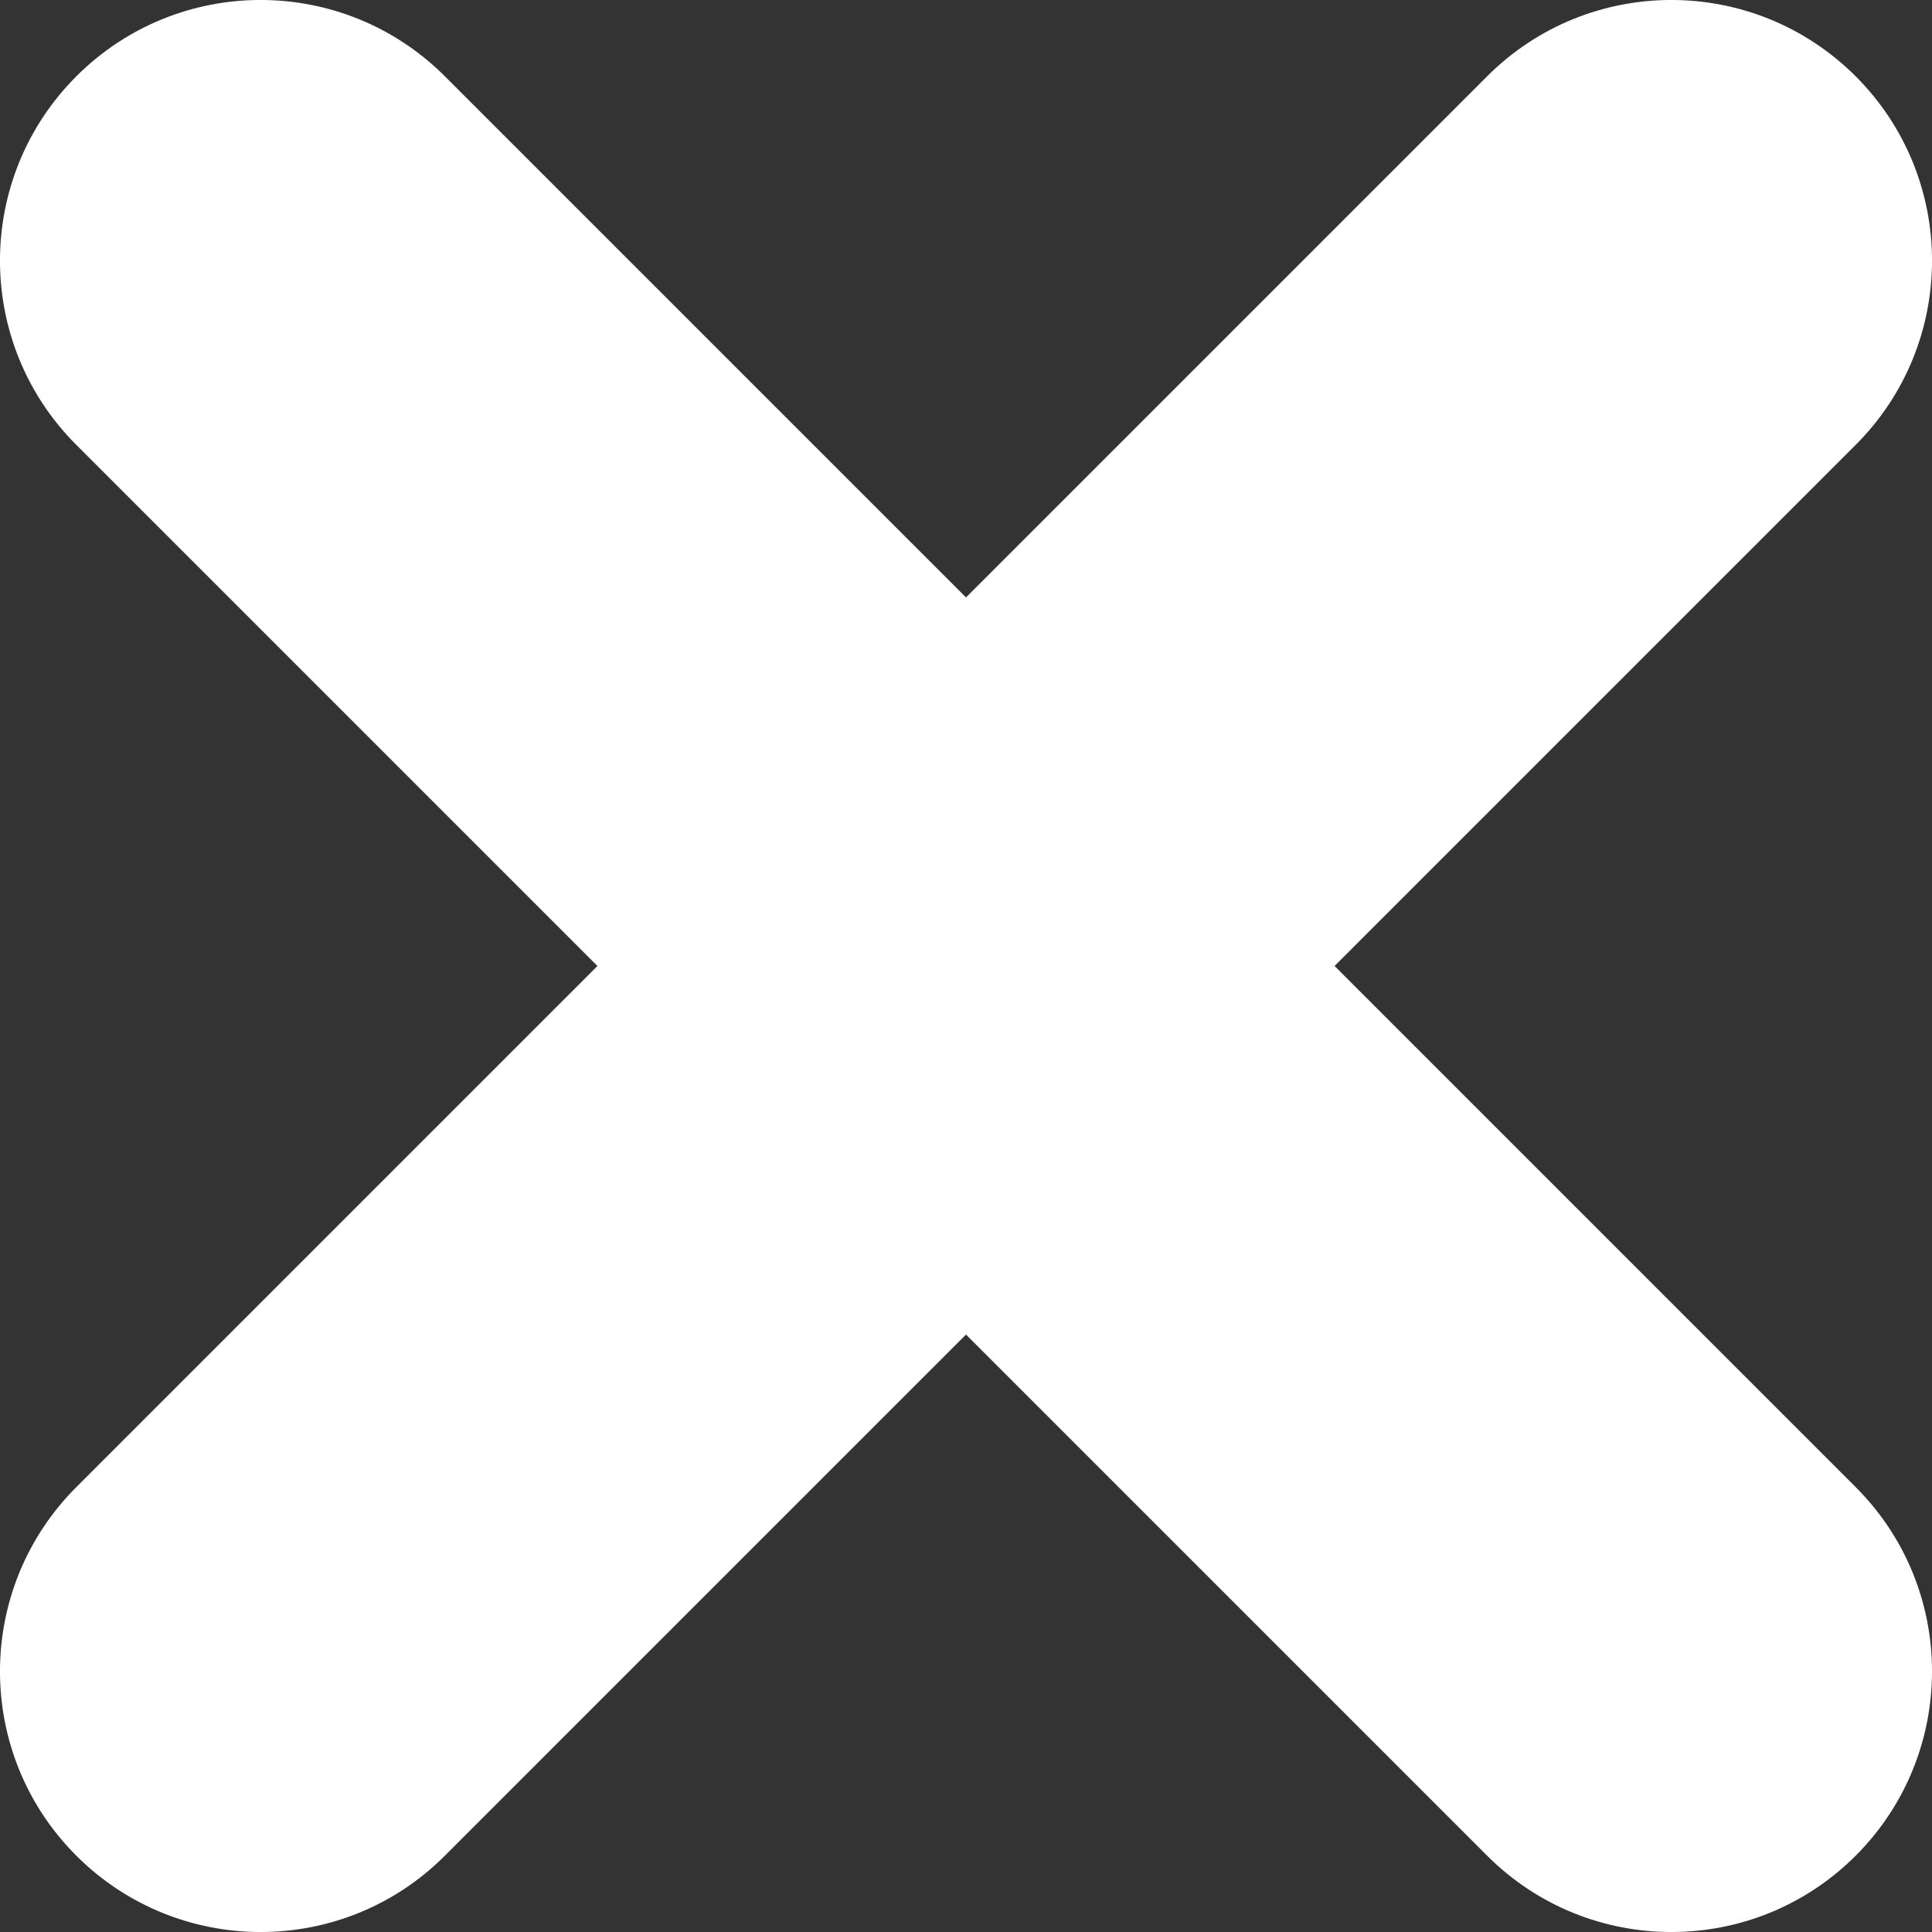
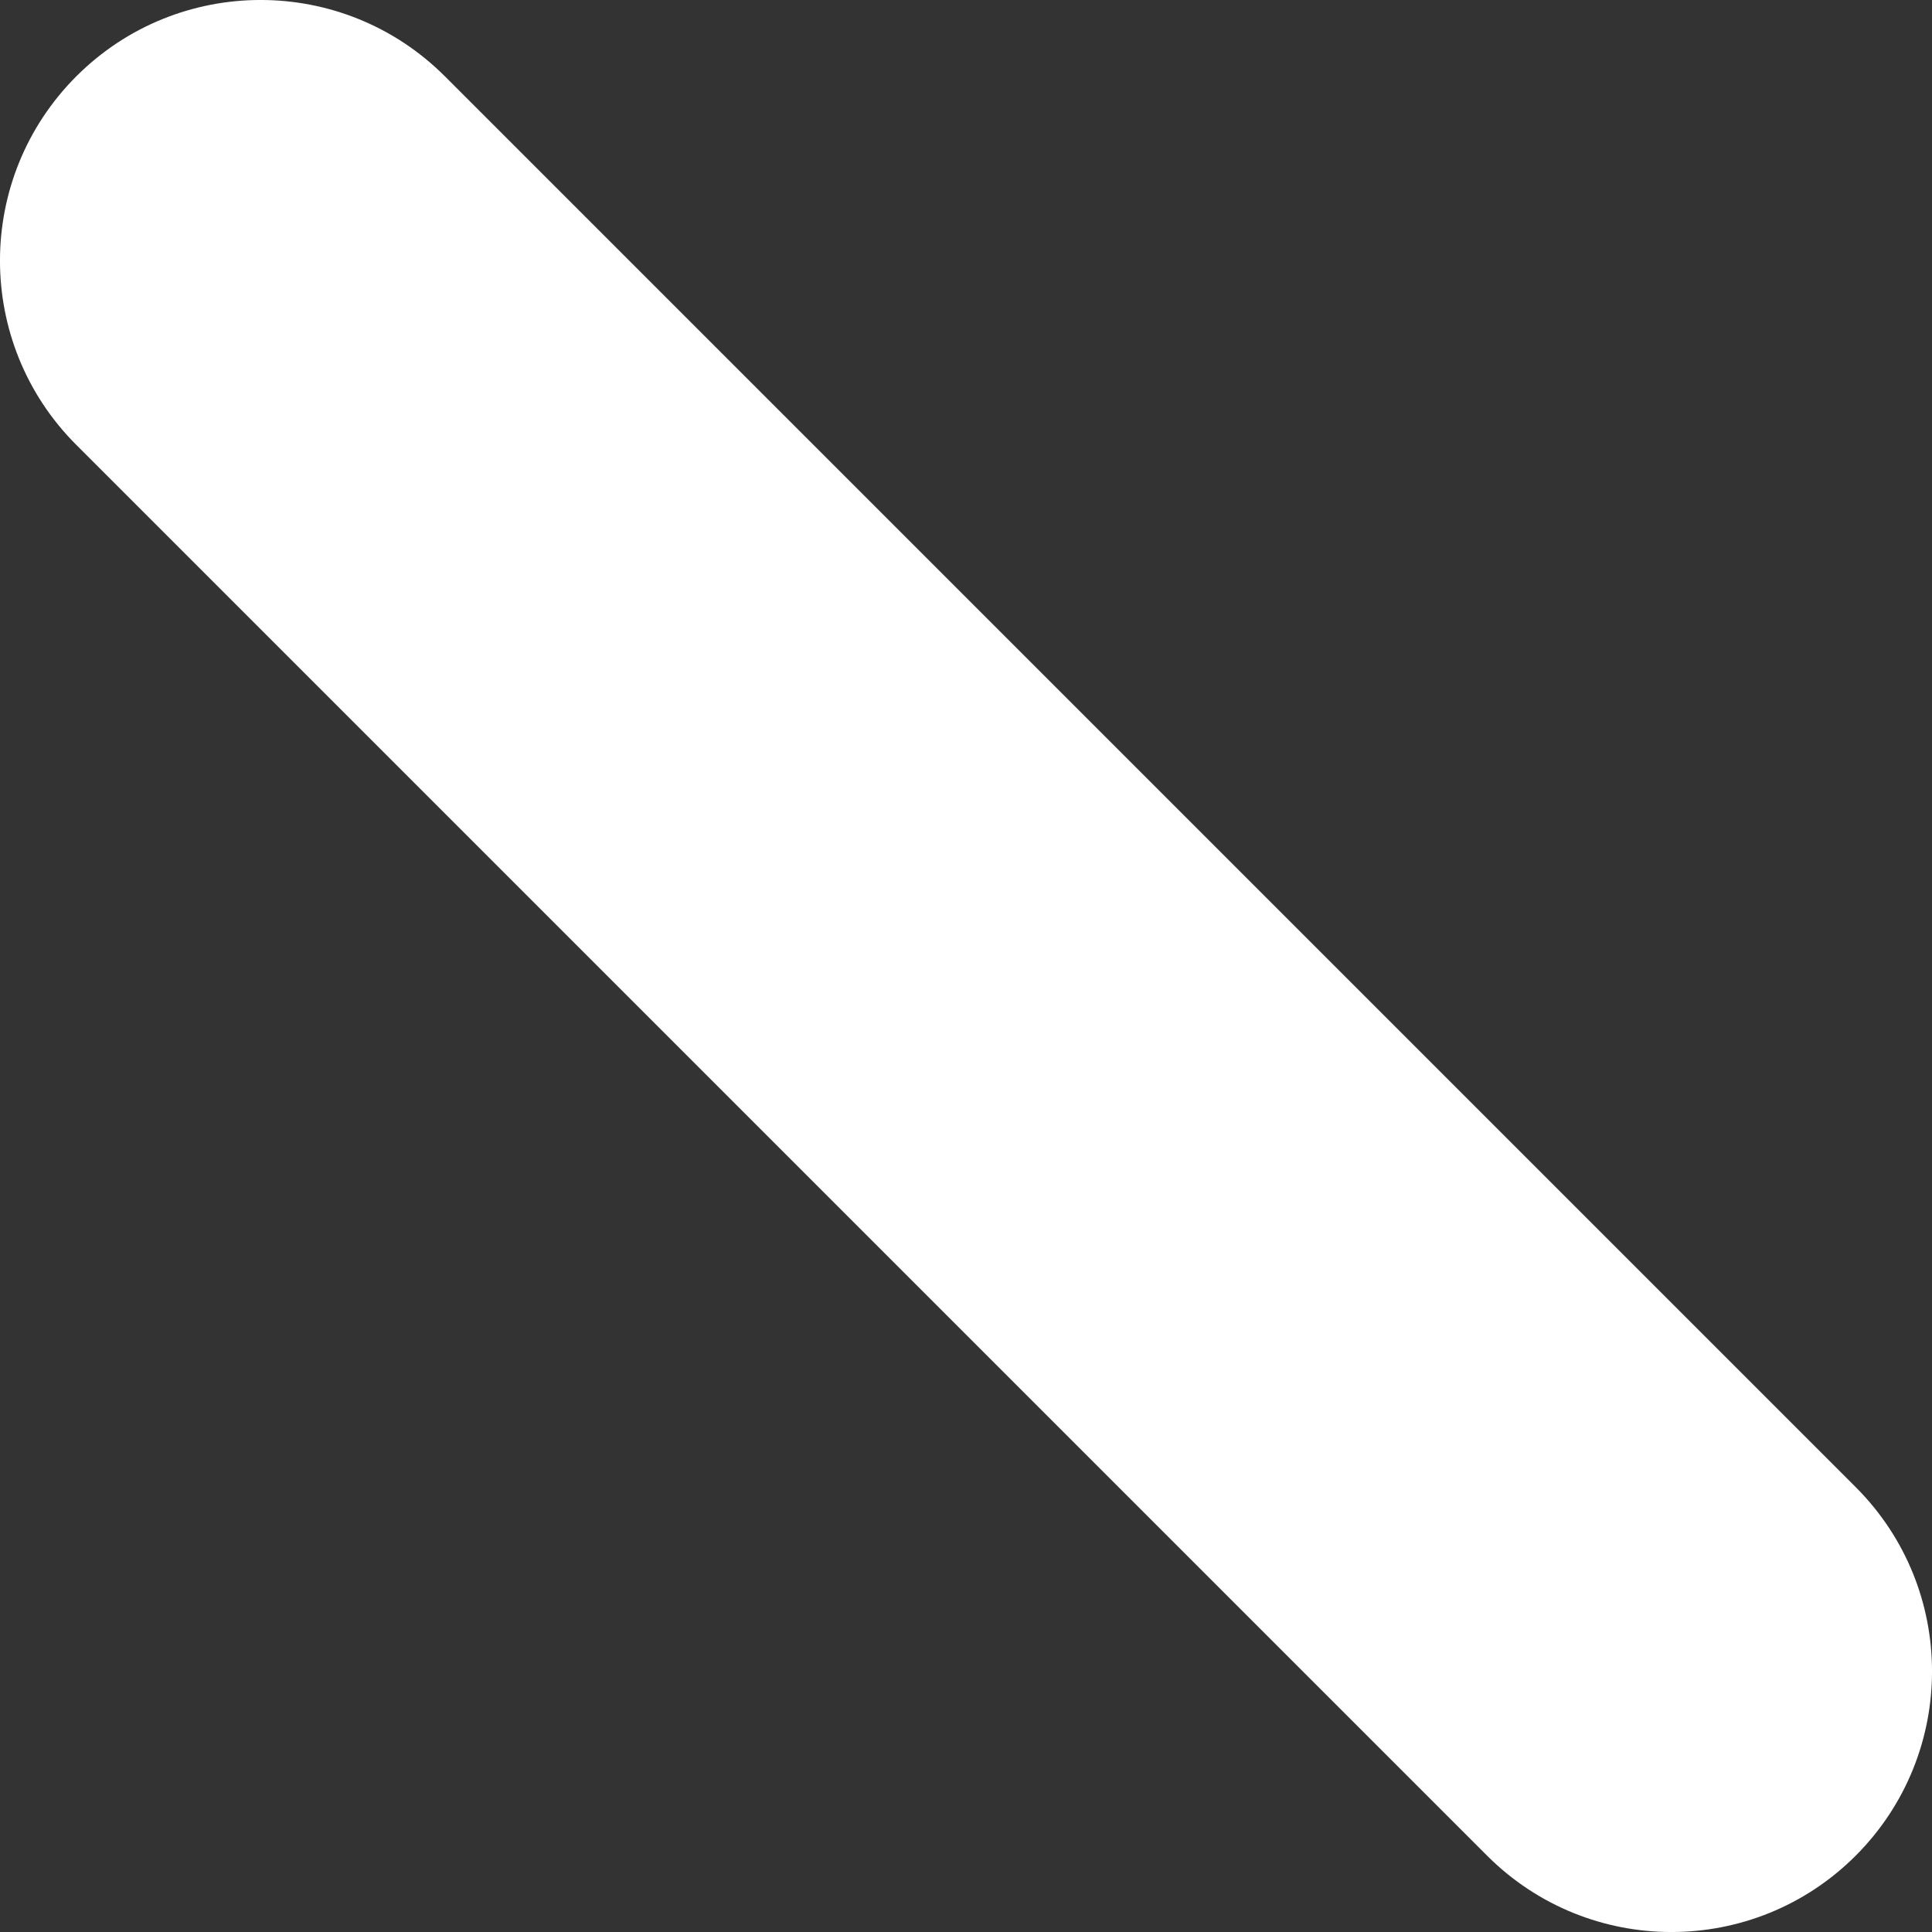
<svg xmlns="http://www.w3.org/2000/svg" width="22" height="22" viewBox="0 0 22 22" fill="none">
  <rect x="0" y="0" width="22" height="22" fill="#333333" stroke="none" />
-   <path d="M5.066 21.131C3.908 22.29 2.029 22.29 0.869 21.131C-0.29 19.972 -0.29 18.093 0.869 16.934L16.934 0.869C18.092 -0.29 19.971 -0.29 21.131 0.869C22.29 2.028 22.29 3.907 21.131 5.066L5.066 21.131Z" fill="white" />
  <path d="M21.131 16.934C22.29 18.092 22.29 19.971 21.131 21.131C19.972 22.29 18.093 22.29 16.934 21.131L0.869 5.066C-0.29 3.908 -0.29 2.029 0.869 0.869C2.028 -0.29 3.907 -0.29 5.066 0.869L21.131 16.934Z" fill="white" />
</svg>